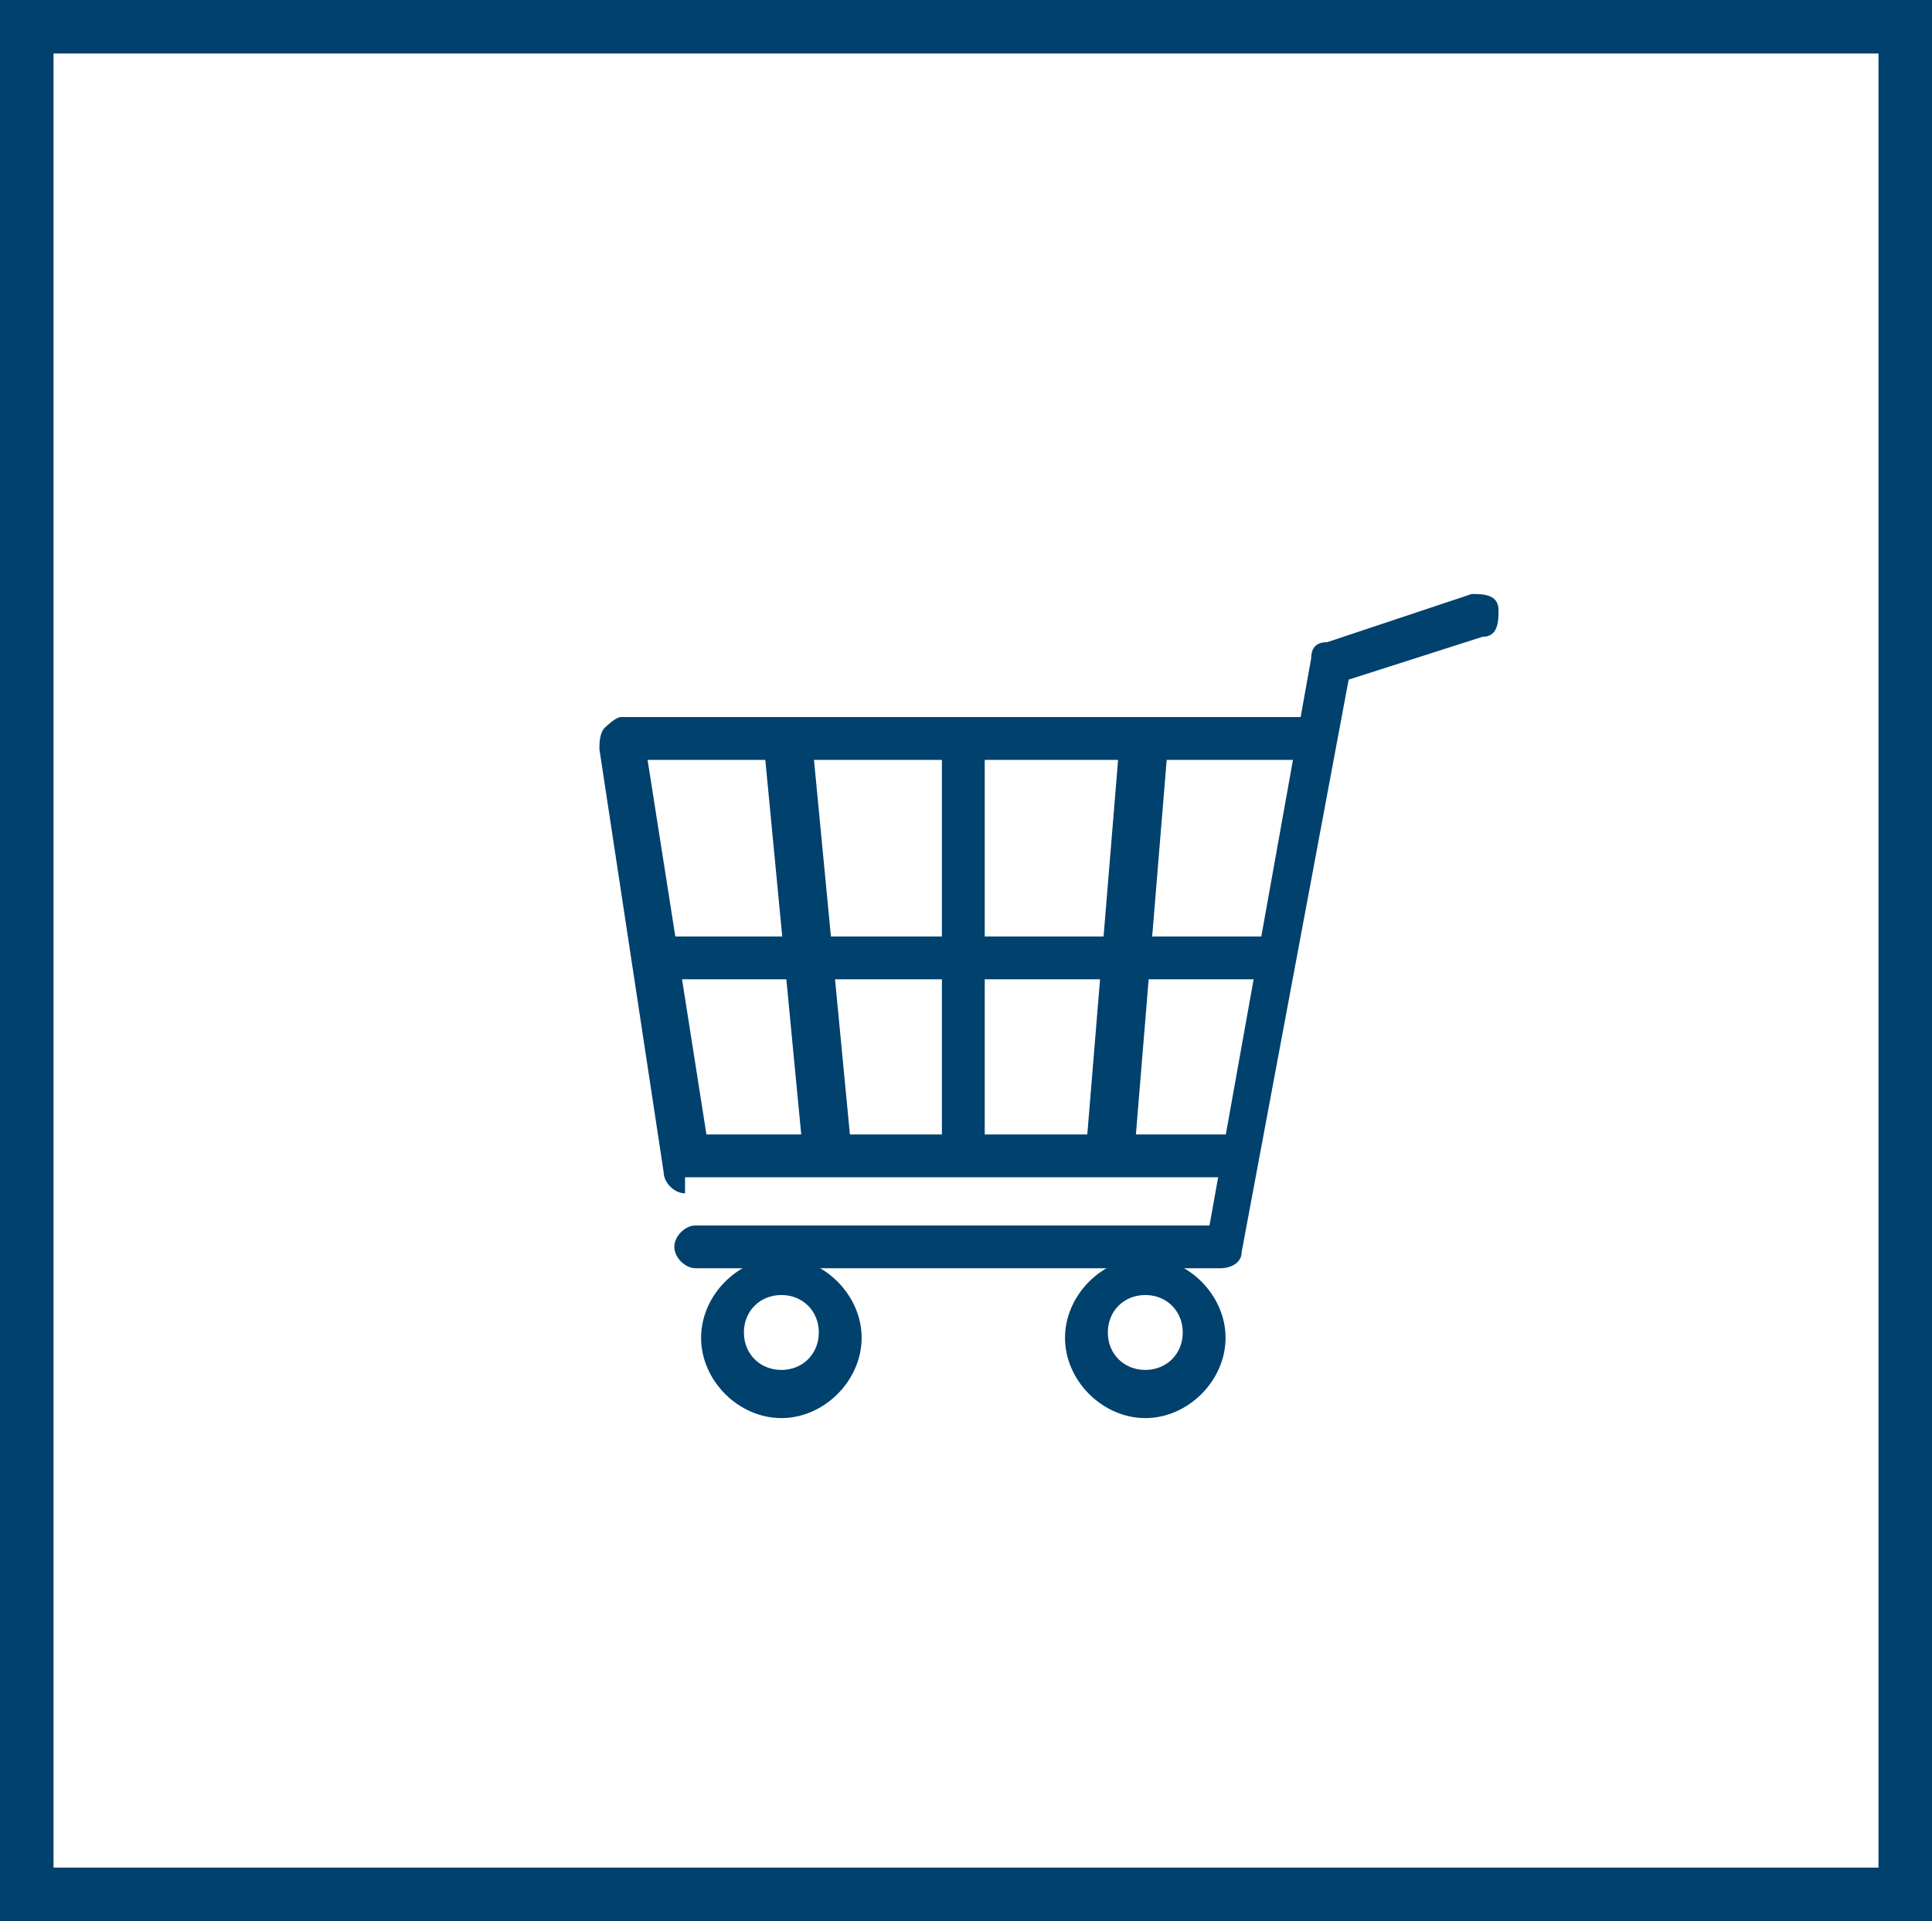
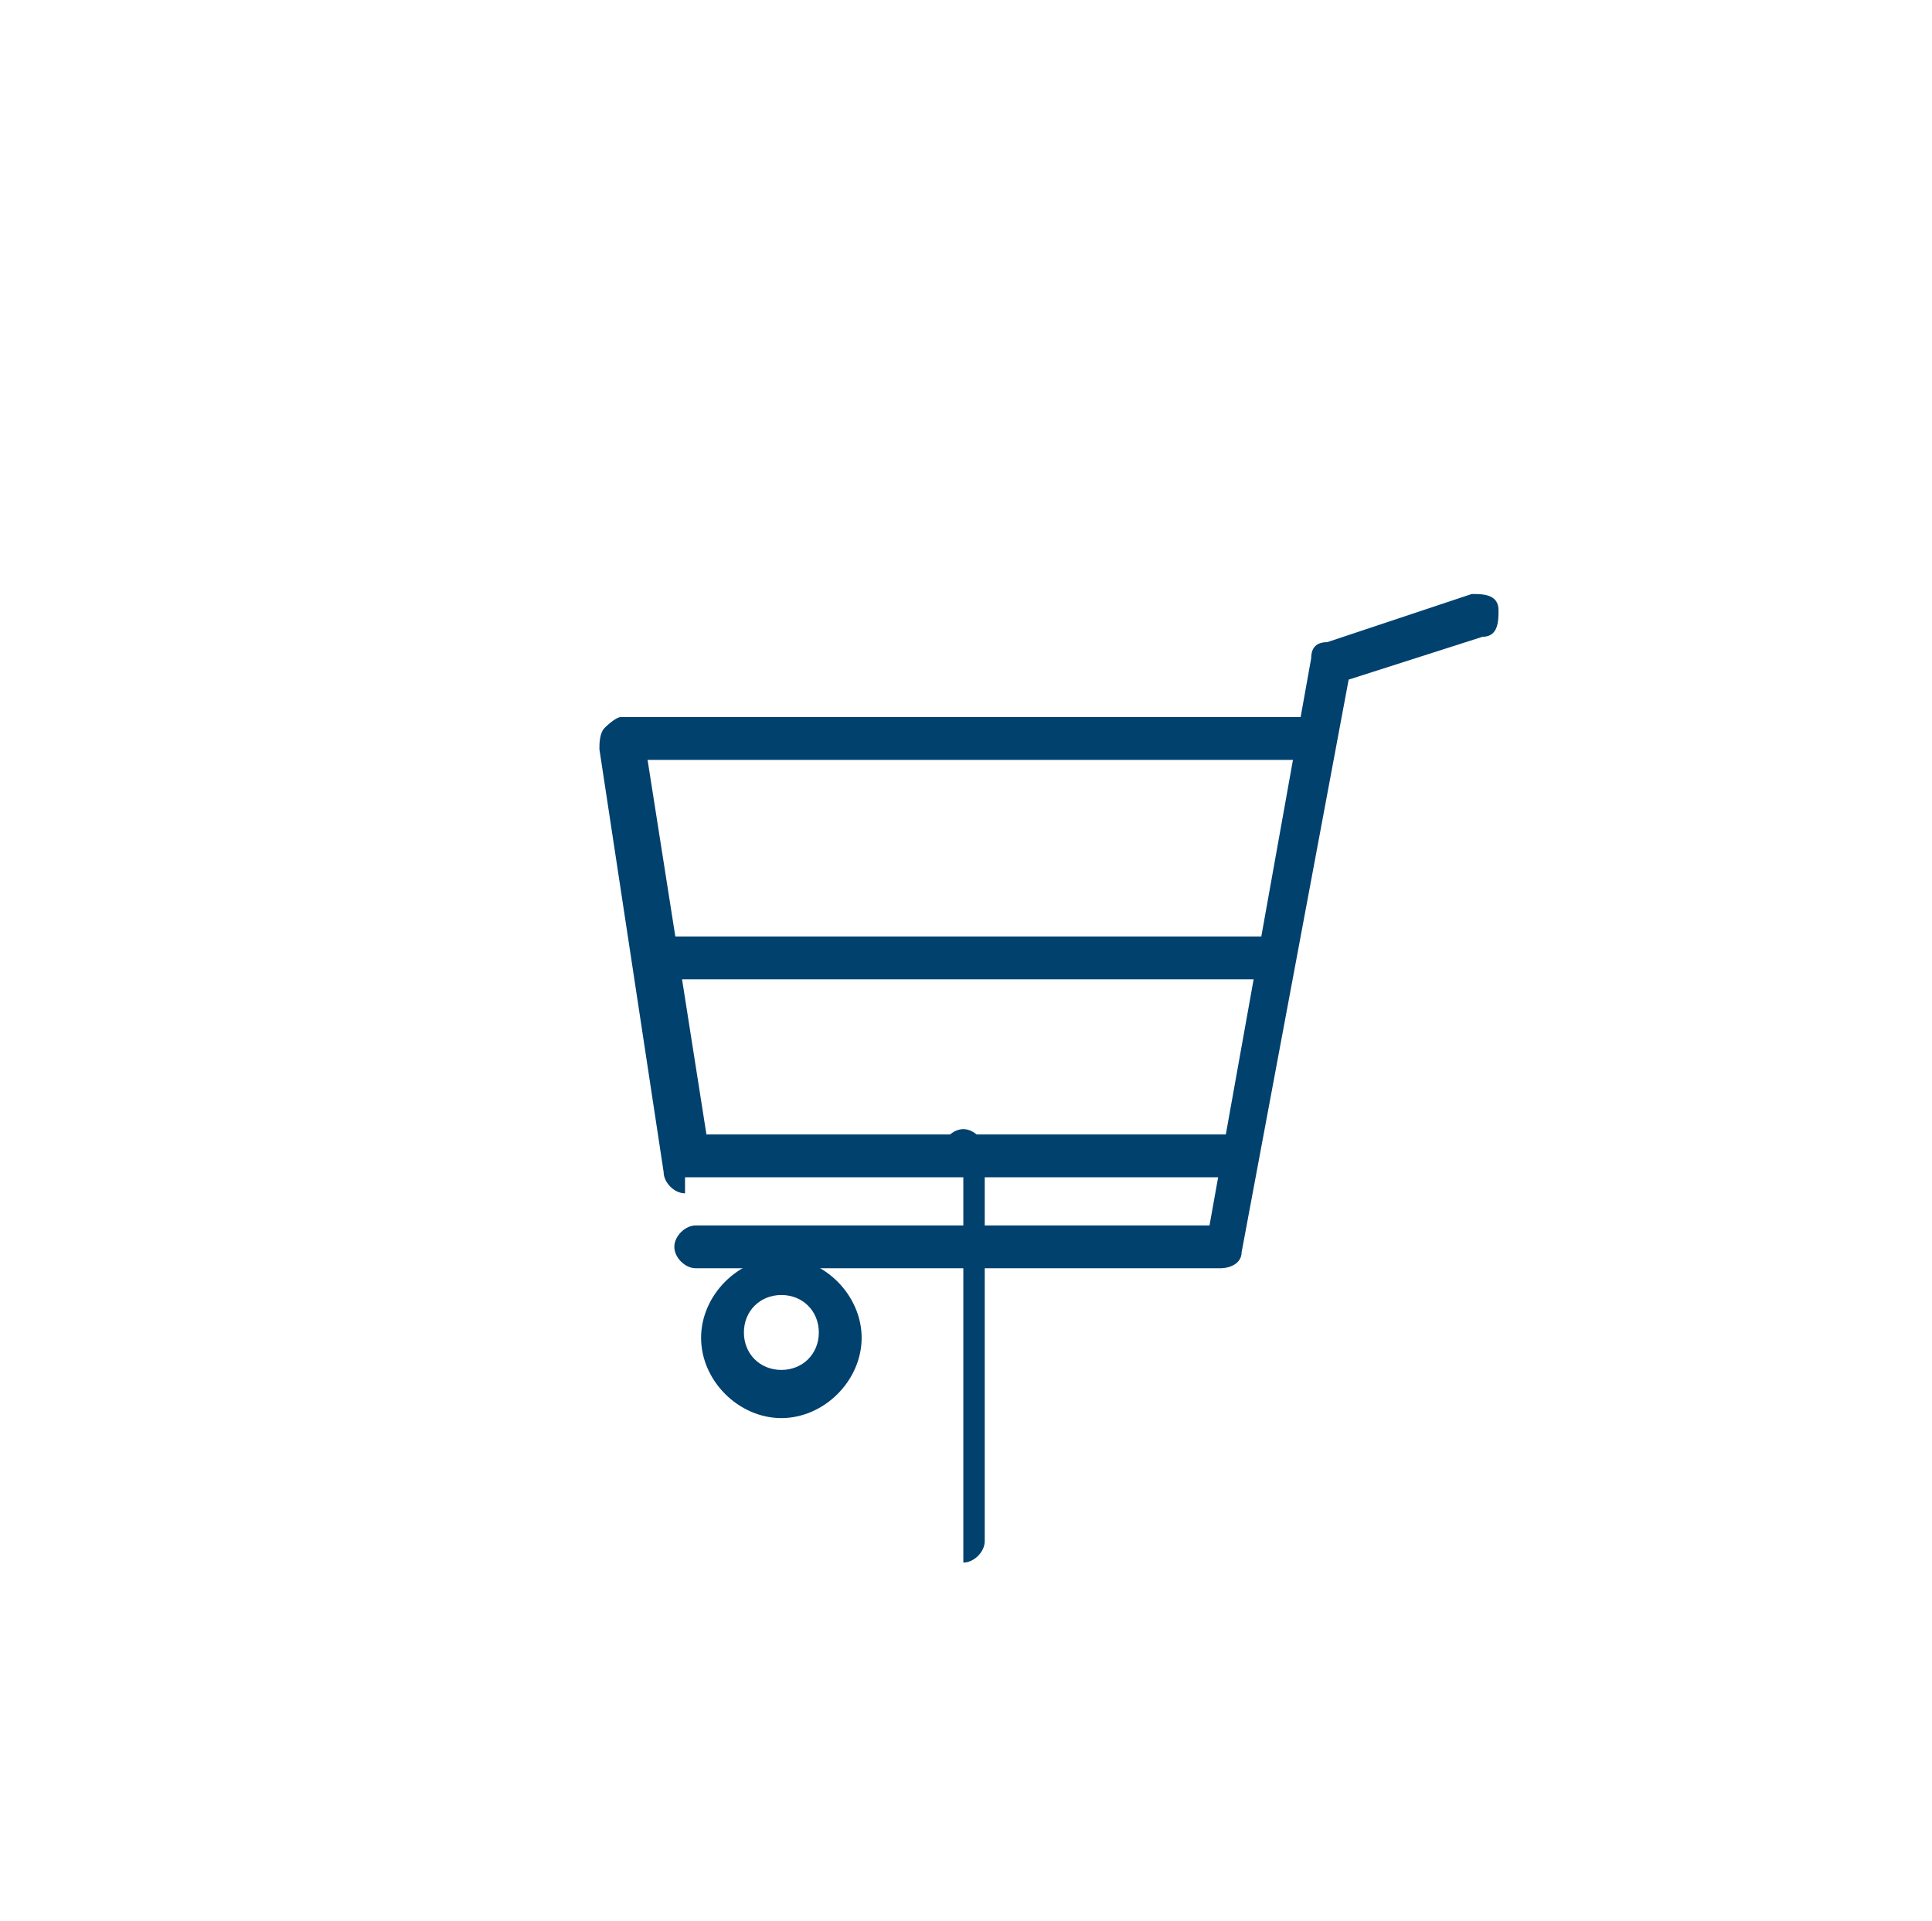
<svg xmlns="http://www.w3.org/2000/svg" id="Ebene_1" version="1.1" viewBox="0 0 36.1 35.9">
  <defs>
    <style>
      .st0 {
        fill: #00416e;
      }

      .st1 {
        fill: none;
        stroke: #00416e;
        stroke-miterlimit: 10;
      }
    </style>
  </defs>
-   <rect class="st1" x=".5" y=".5" width="35.1" height="34.9" />
  <g>
    <path class="st0" d="M22.9,23.7h-9.9c-.2,0-.4-.2-.4-.4s.2-.4.4-.4h9.6l1.9-10.6c0-.2.1-.3.3-.3l2.7-.9c.2,0,.5,0,.5.3,0,.2,0,.5-.3.5l-2.5.8-2,10.7c0,.2-.2.3-.4.3Z" />
    <path class="st0" d="M12.8,22.3c-.2,0-.4-.2-.4-.4l-1.2-7.9c0-.1,0-.3.1-.4,0,0,.2-.2.3-.2h12.9c.2,0,.4.2.4.4s-.2.4-.4.4h-12.4l1.1,7h9.7c.2,0,.4.2.4.4,0,.2-.2.4-.4.4h-10.1Z" />
    <path class="st0" d="M23.7,18.3h-11.3c-.2,0-.4-.2-.4-.4s.2-.4.4-.4h11.3c.2,0,.4.2.4.4s-.2.4-.4.4Z" />
-     <path class="st0" d="M20.7,21.9s0,0,0,0c-.2,0-.4-.2-.4-.5l.6-7.3c0-.2.2-.4.5-.4.2,0,.4.2.4.5l-.6,7.3c0,.2-.2.4-.4.4Z" />
-     <path class="st0" d="M15.4,21.9c-.2,0-.4-.2-.4-.4l-.7-7.3c0-.2.2-.5.4-.5.2,0,.5.2.5.4l.7,7.3c0,.2-.2.5-.4.5,0,0,0,0,0,0Z" />
    <path class="st0" d="M14.6,26.5c-.8,0-1.5-.7-1.5-1.5s.7-1.5,1.5-1.5,1.5.7,1.5,1.5-.7,1.5-1.5,1.5ZM14.6,24.2c-.4,0-.7.3-.7.7s.3.7.7.7.7-.3.7-.7-.3-.7-.7-.7Z" />
-     <path class="st0" d="M21.4,26.5c-.8,0-1.5-.7-1.5-1.5s.7-1.5,1.5-1.5,1.5.7,1.5,1.5-.7,1.5-1.5,1.5ZM21.4,24.2c-.4,0-.7.3-.7.7s.3.7.7.7.7-.3.7-.7-.3-.7-.7-.7Z" />
-     <path class="st0" d="M18,21.9c-.2,0-.4-.2-.4-.4v-7.3c0-.2.2-.4.4-.4s.4.2.4.4v7.3c0,.2-.2.4-.4.4Z" />
+     <path class="st0" d="M18,21.9c-.2,0-.4-.2-.4-.4c0-.2.2-.4.4-.4s.4.2.4.4v7.3c0,.2-.2.4-.4.4Z" />
  </g>
</svg>